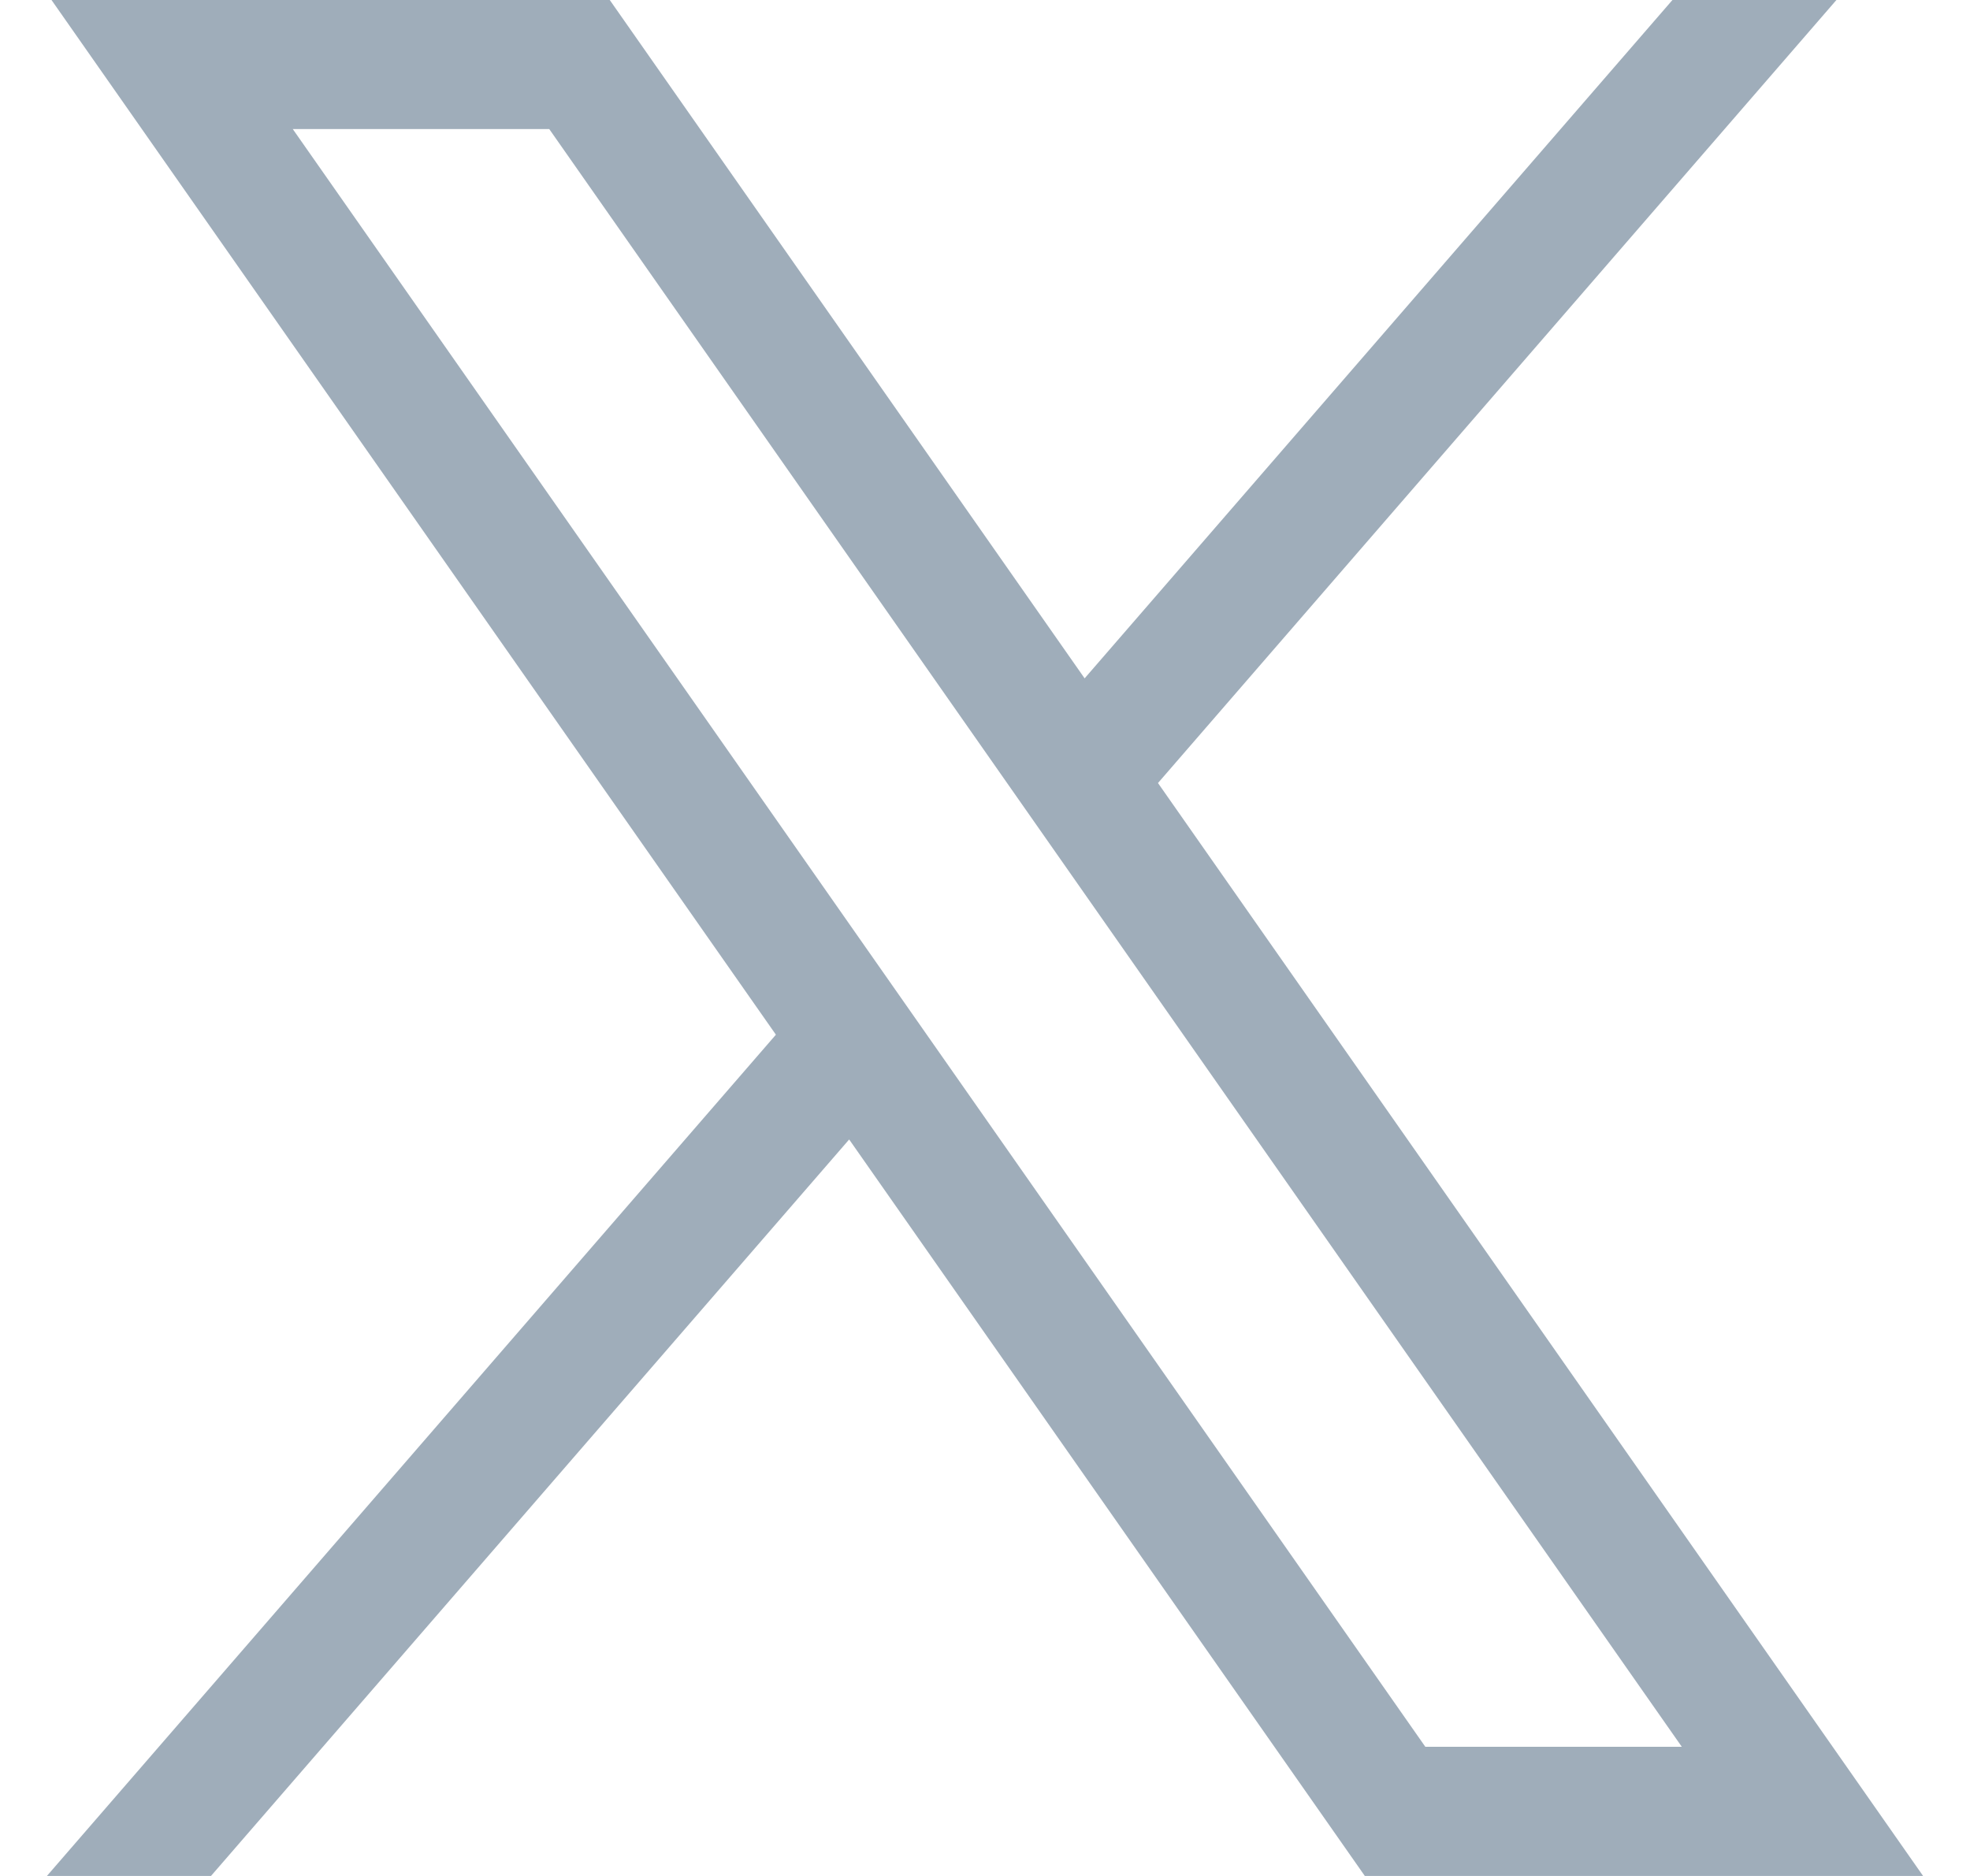
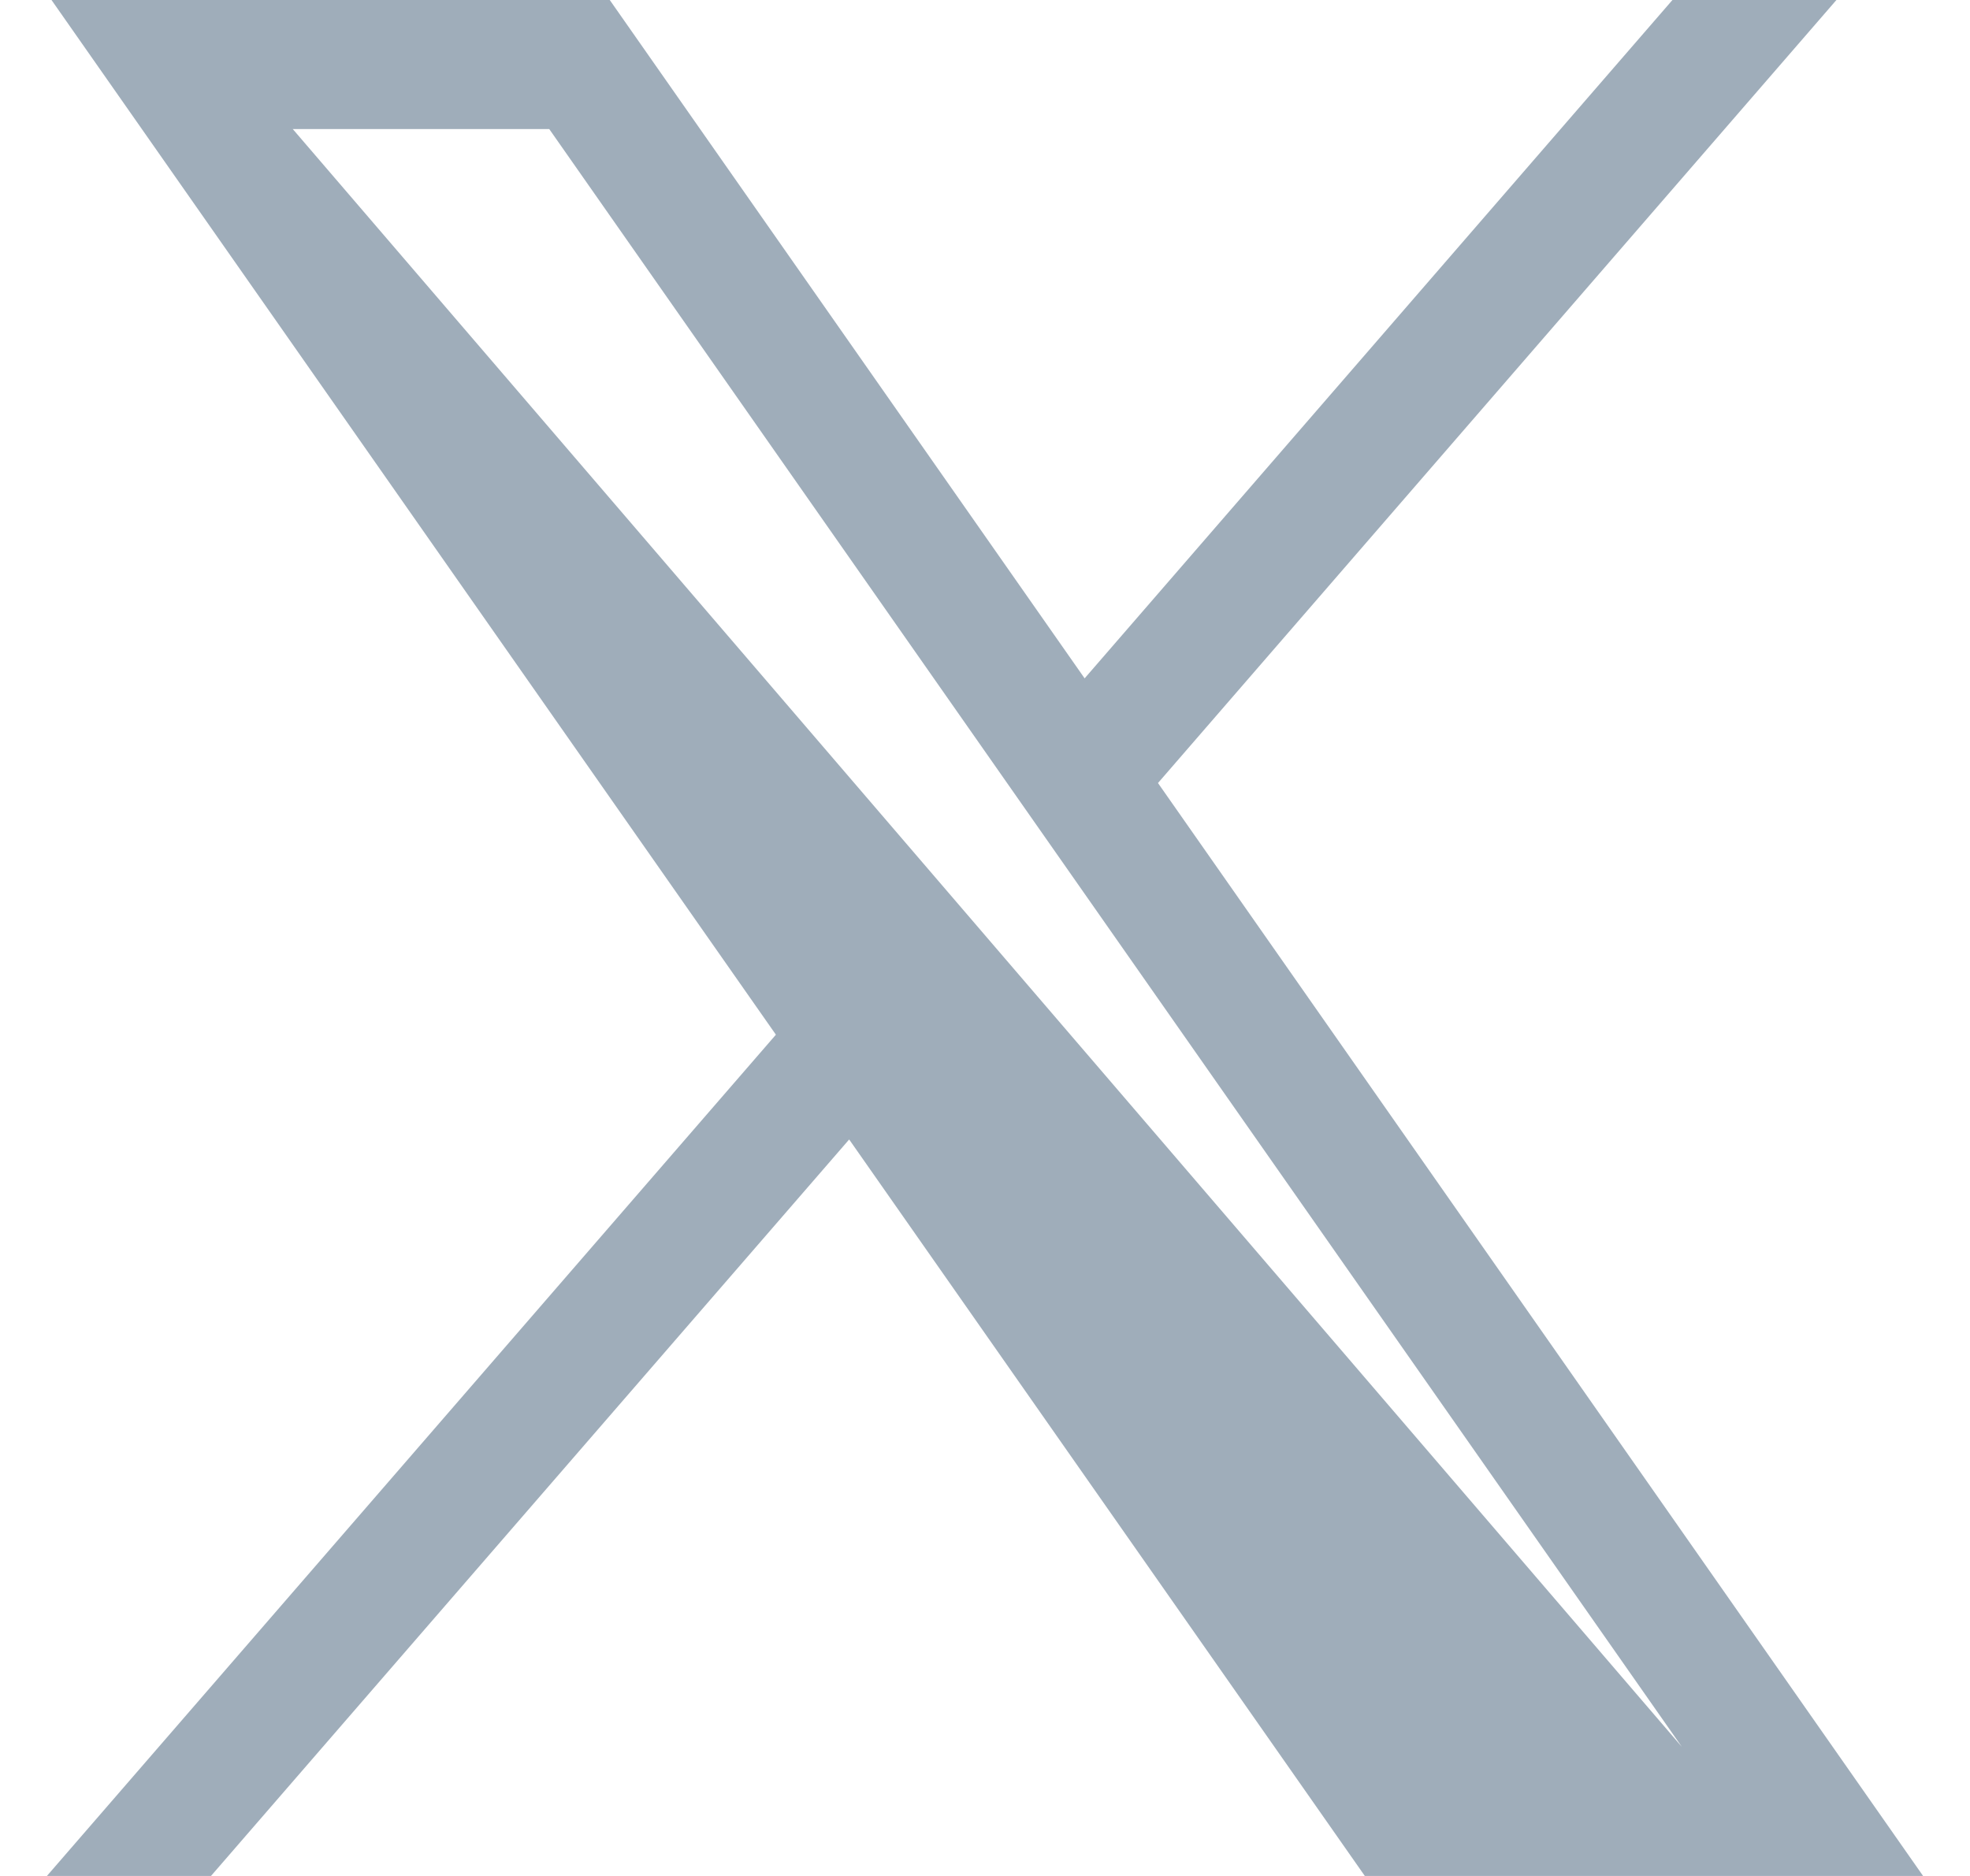
<svg xmlns="http://www.w3.org/2000/svg" width="21" height="20" viewBox="0 0 21 20" fill="none">
-   <path d="M0.549 0L8.271 11.031L0.5 20H2.249L9.052 12.148L14.549 20H20.5L12.344 8.348L19.576 0H17.828L11.562 7.232L6.5 0H0.549ZM3.121 1.376H5.855L17.928 18.623H15.194L3.121 1.376Z" fill="#9FADBA" />
+   <path d="M0.549 0L8.271 11.031L0.5 20H2.249L9.052 12.148L14.549 20H20.5L12.344 8.348L19.576 0H17.828L11.562 7.232L6.5 0H0.549ZM3.121 1.376H5.855L17.928 18.623L3.121 1.376Z" fill="#9FADBA" />
</svg>